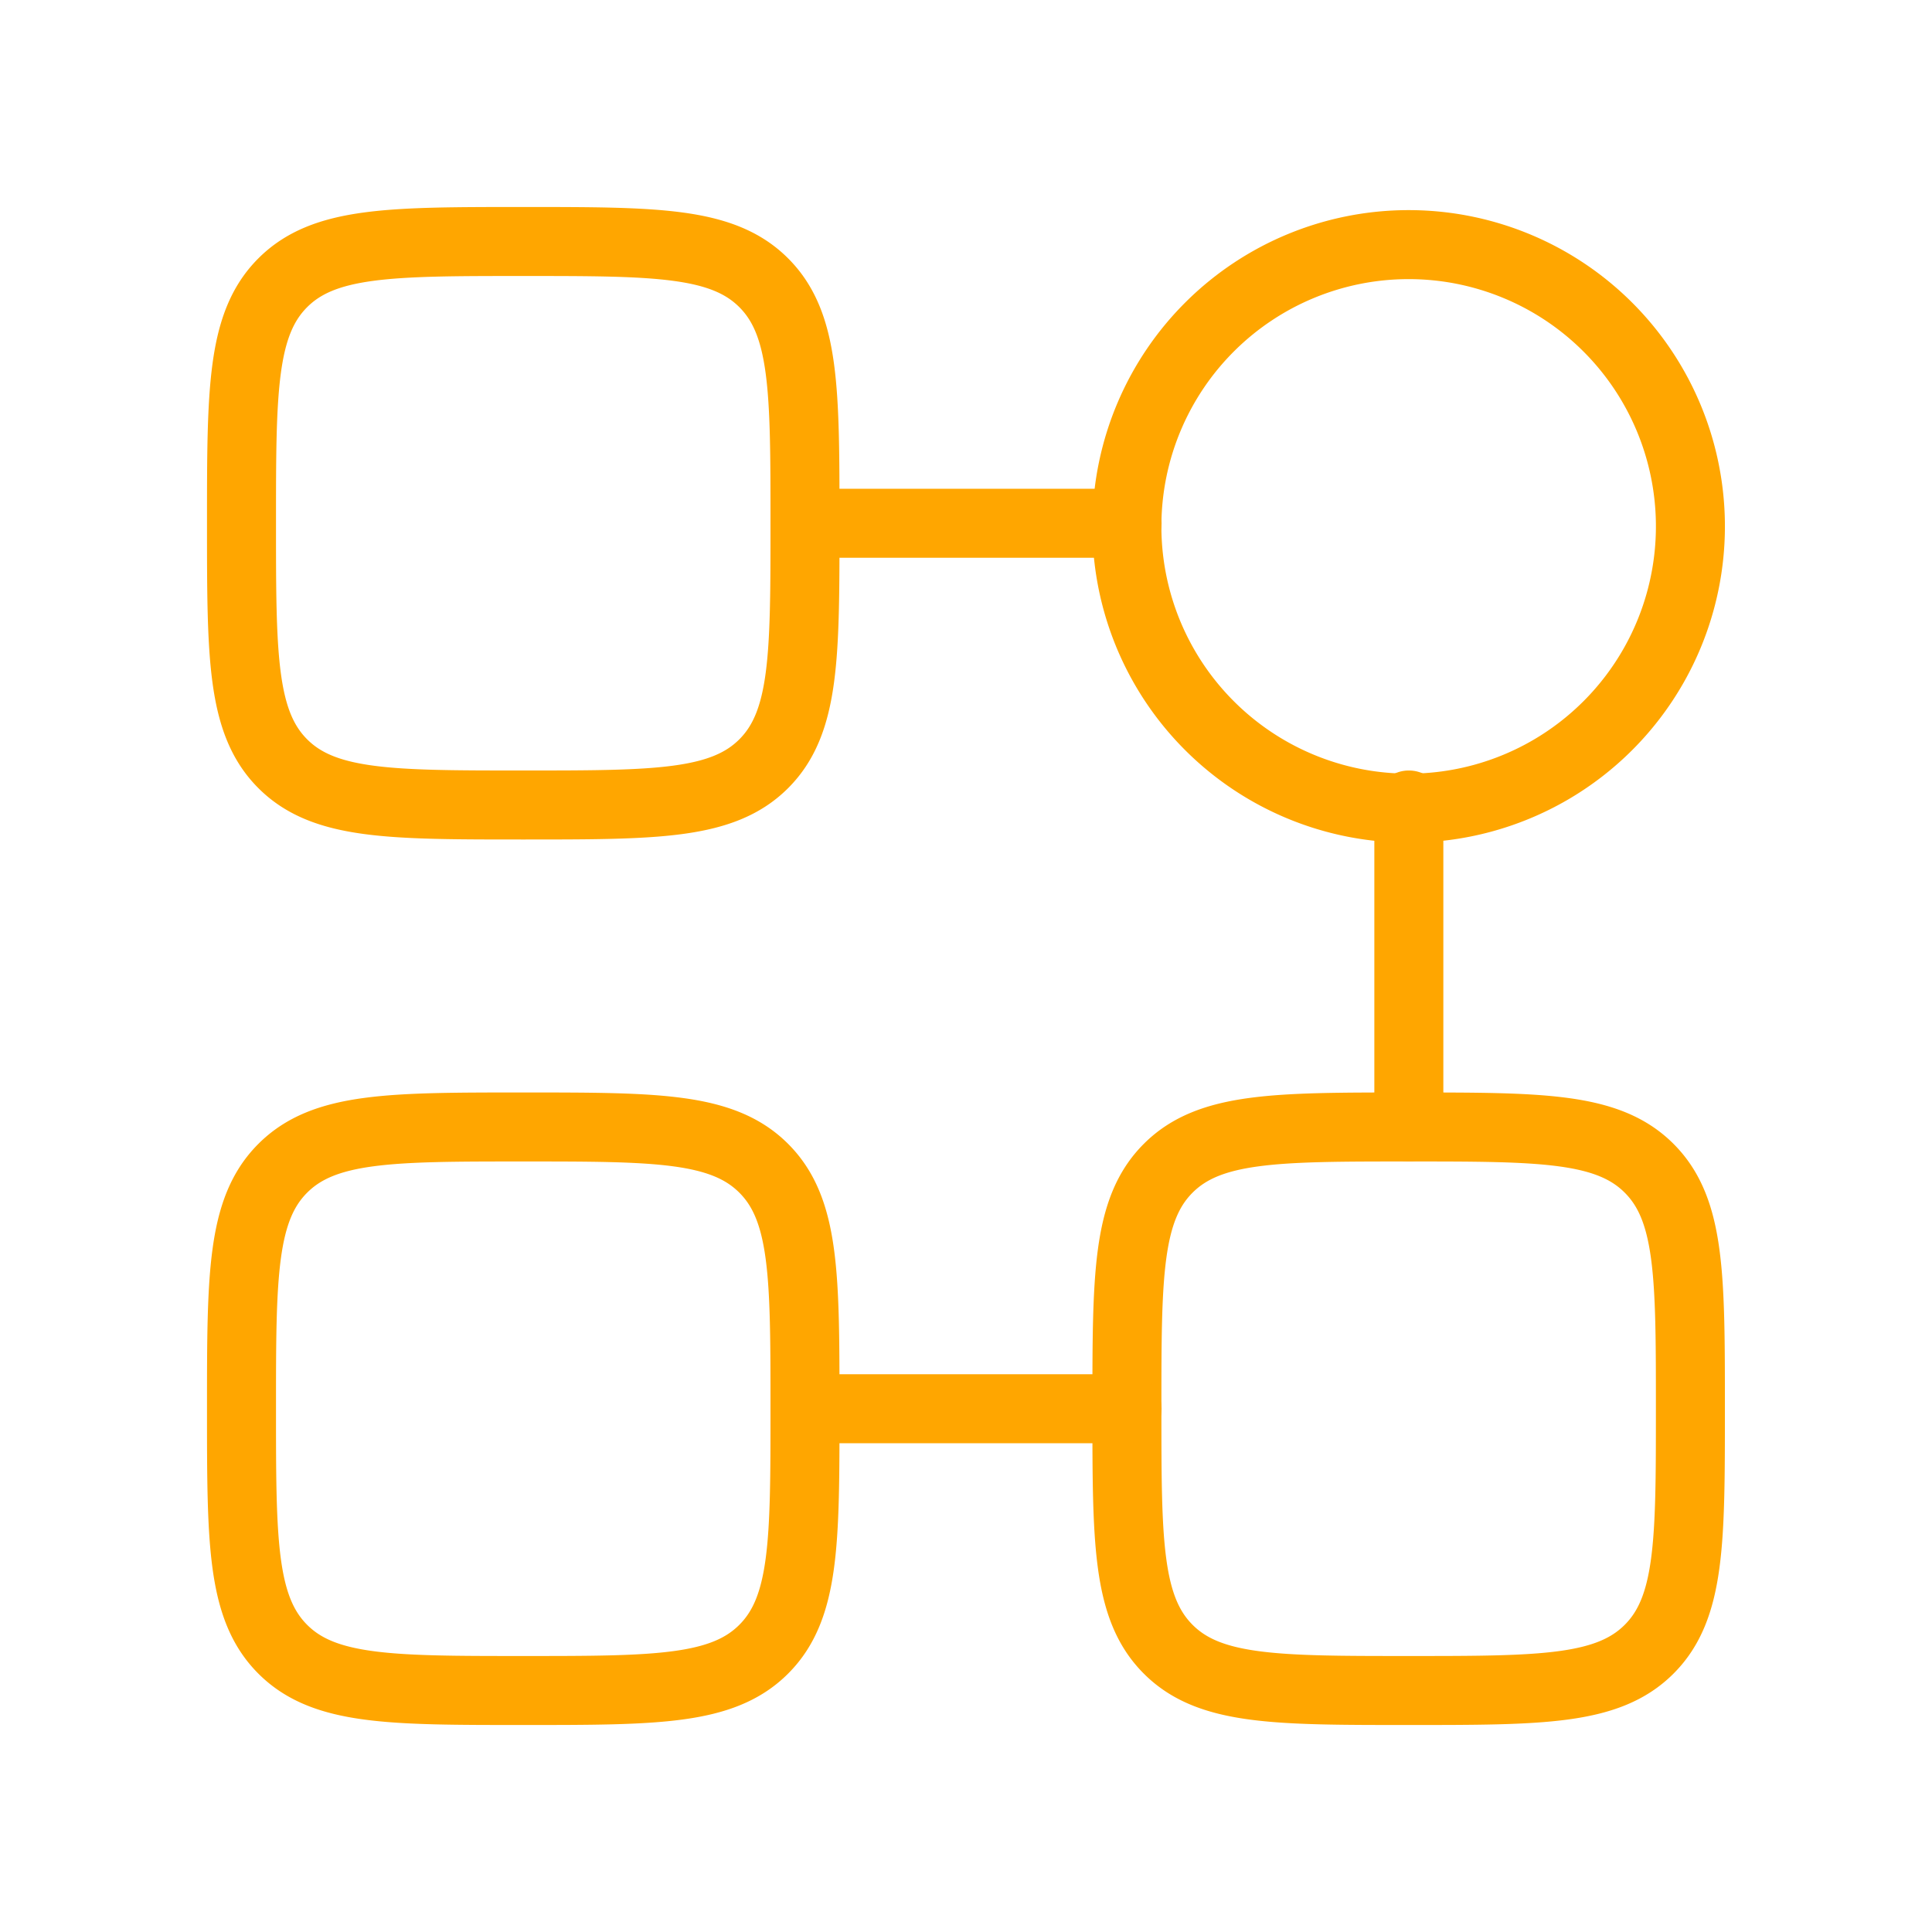
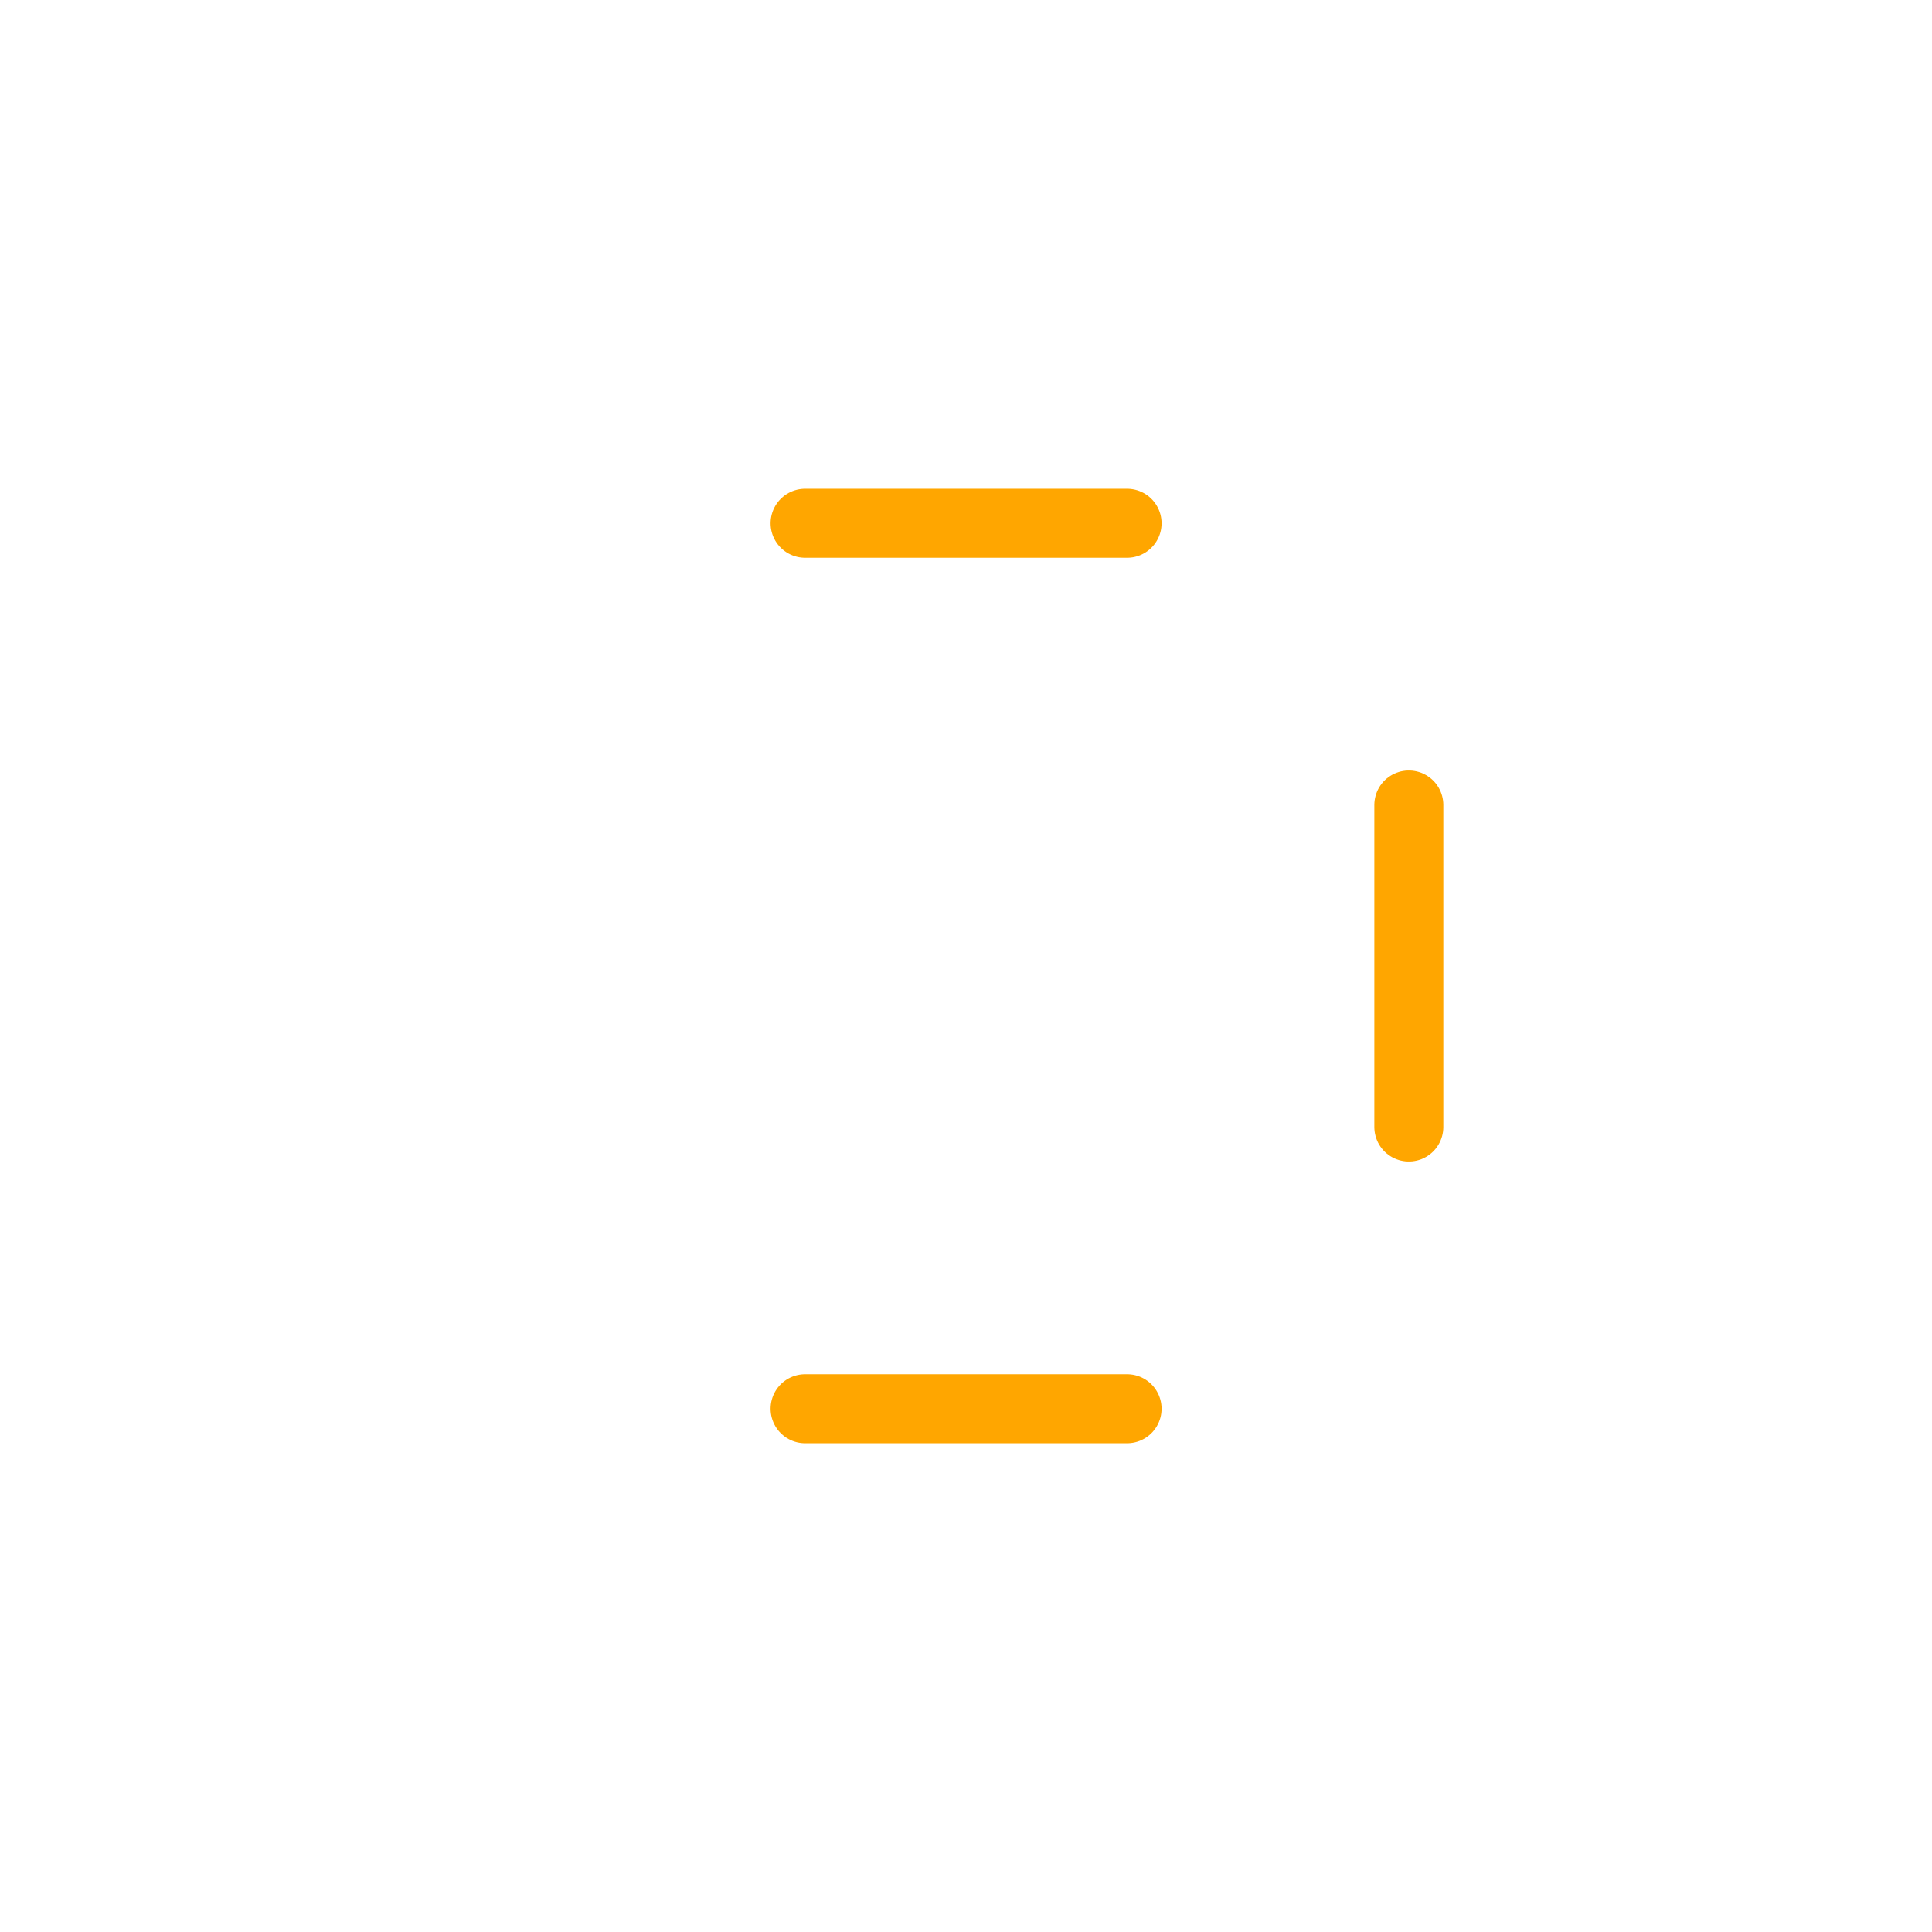
<svg xmlns="http://www.w3.org/2000/svg" width="56" height="56" fill="none">
-   <path stroke="#FFA600" stroke-width="2" d="M48.997 15.167a8.167 8.167 0 1 1-16.333 0 8.167 8.167 0 0 1 16.333 0ZM7 15.167c0-3.85 0-5.775 1.196-6.971C9.392 7 11.316 7 15.166 7c3.85 0 5.775 0 6.971 1.196 1.196 1.196 1.196 3.12 1.196 6.97 0 3.85 0 5.775-1.196 6.971-1.196 1.196-3.12 1.196-6.97 1.196-3.85 0-5.775 0-6.971-1.196C7 20.941 7 19.017 7 15.167Zm0 25.666c0-3.85 0-5.775 1.196-6.97 1.196-1.197 3.12-1.197 6.97-1.197 3.85 0 5.775 0 6.971 1.197 1.196 1.195 1.196 3.12 1.196 6.97 0 3.85 0 5.775-1.196 6.97C20.941 49 19.017 49 15.167 49c-3.85 0-5.775 0-6.971-1.196C7 46.608 7 44.683 7 40.834Zm25.664 0c0-3.85 0-5.775 1.196-6.97 1.196-1.197 3.121-1.197 6.97-1.197 3.85 0 5.776 0 6.971 1.197 1.196 1.195 1.196 3.12 1.196 6.97 0 3.85 0 5.775-1.196 6.97C46.605 49 44.681 49 40.831 49c-3.85 0-5.775 0-6.97-1.196-1.197-1.196-1.197-3.121-1.197-6.97Z" />
  <path stroke="#FFA600" stroke-linecap="round" stroke-linejoin="round" stroke-width="2" d="M40.836 23.333v9.334m-8.167 8.166h-9.333m0-25.666h9.333" />
</svg>